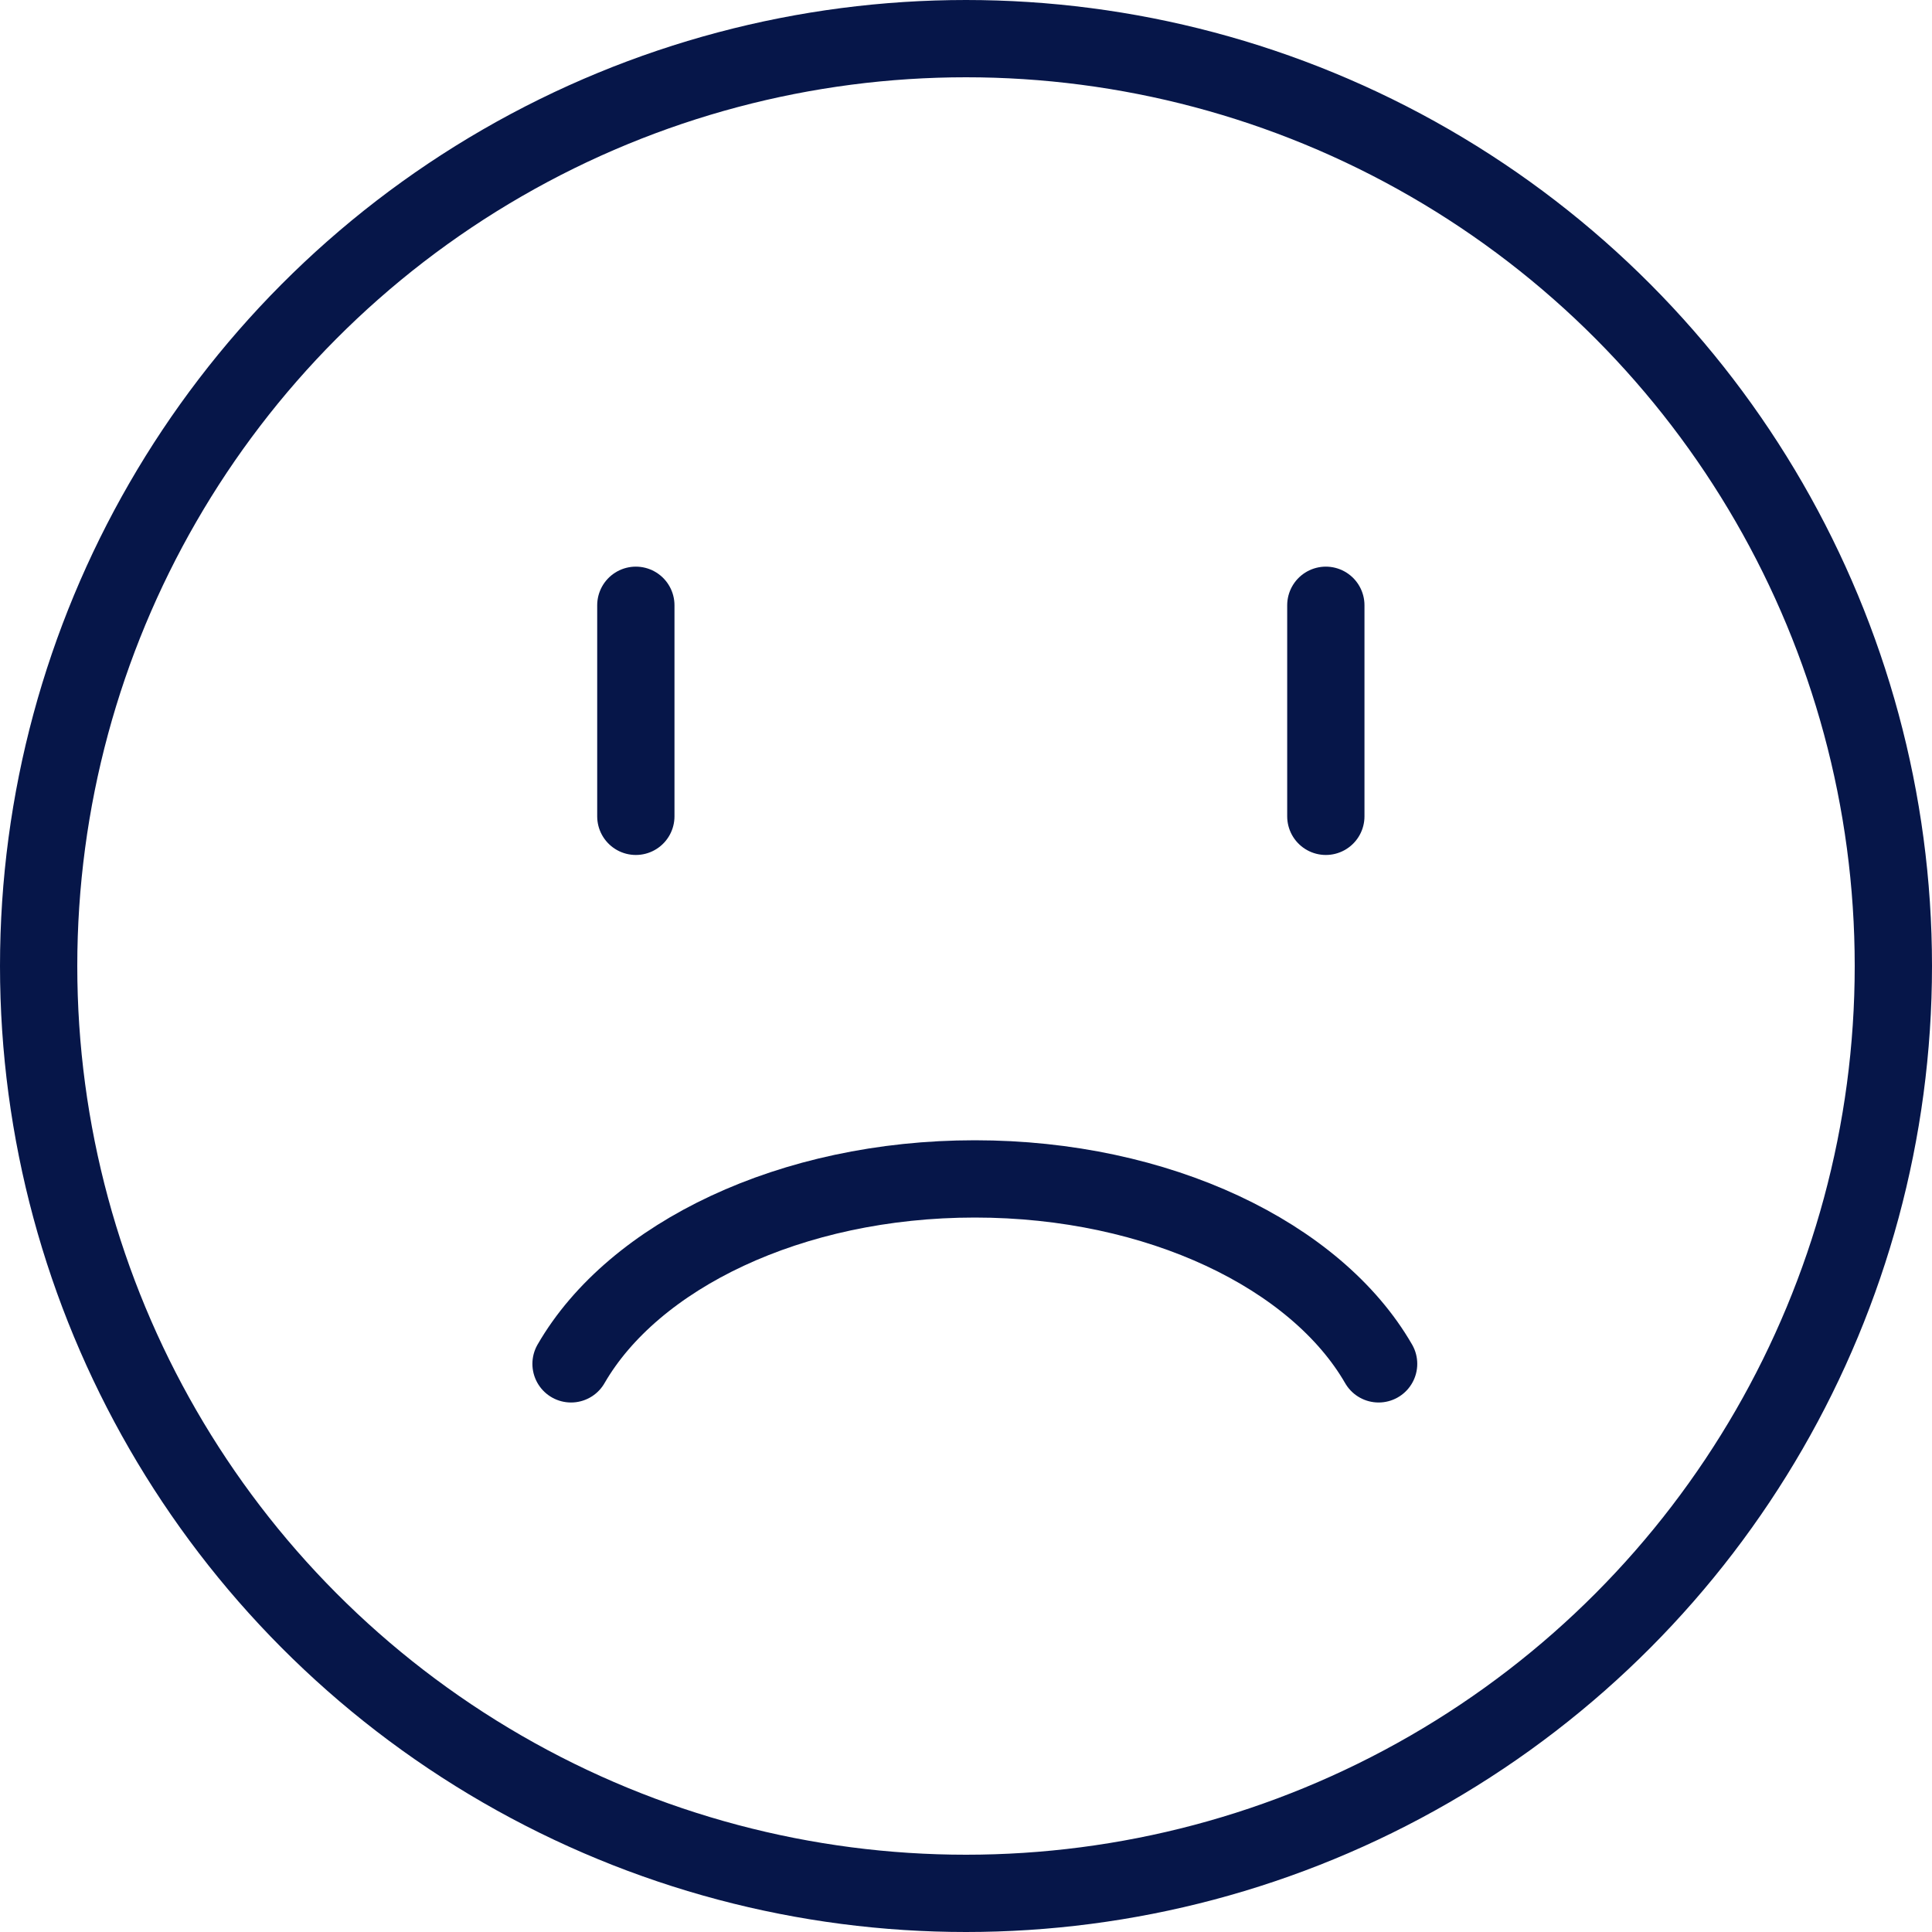
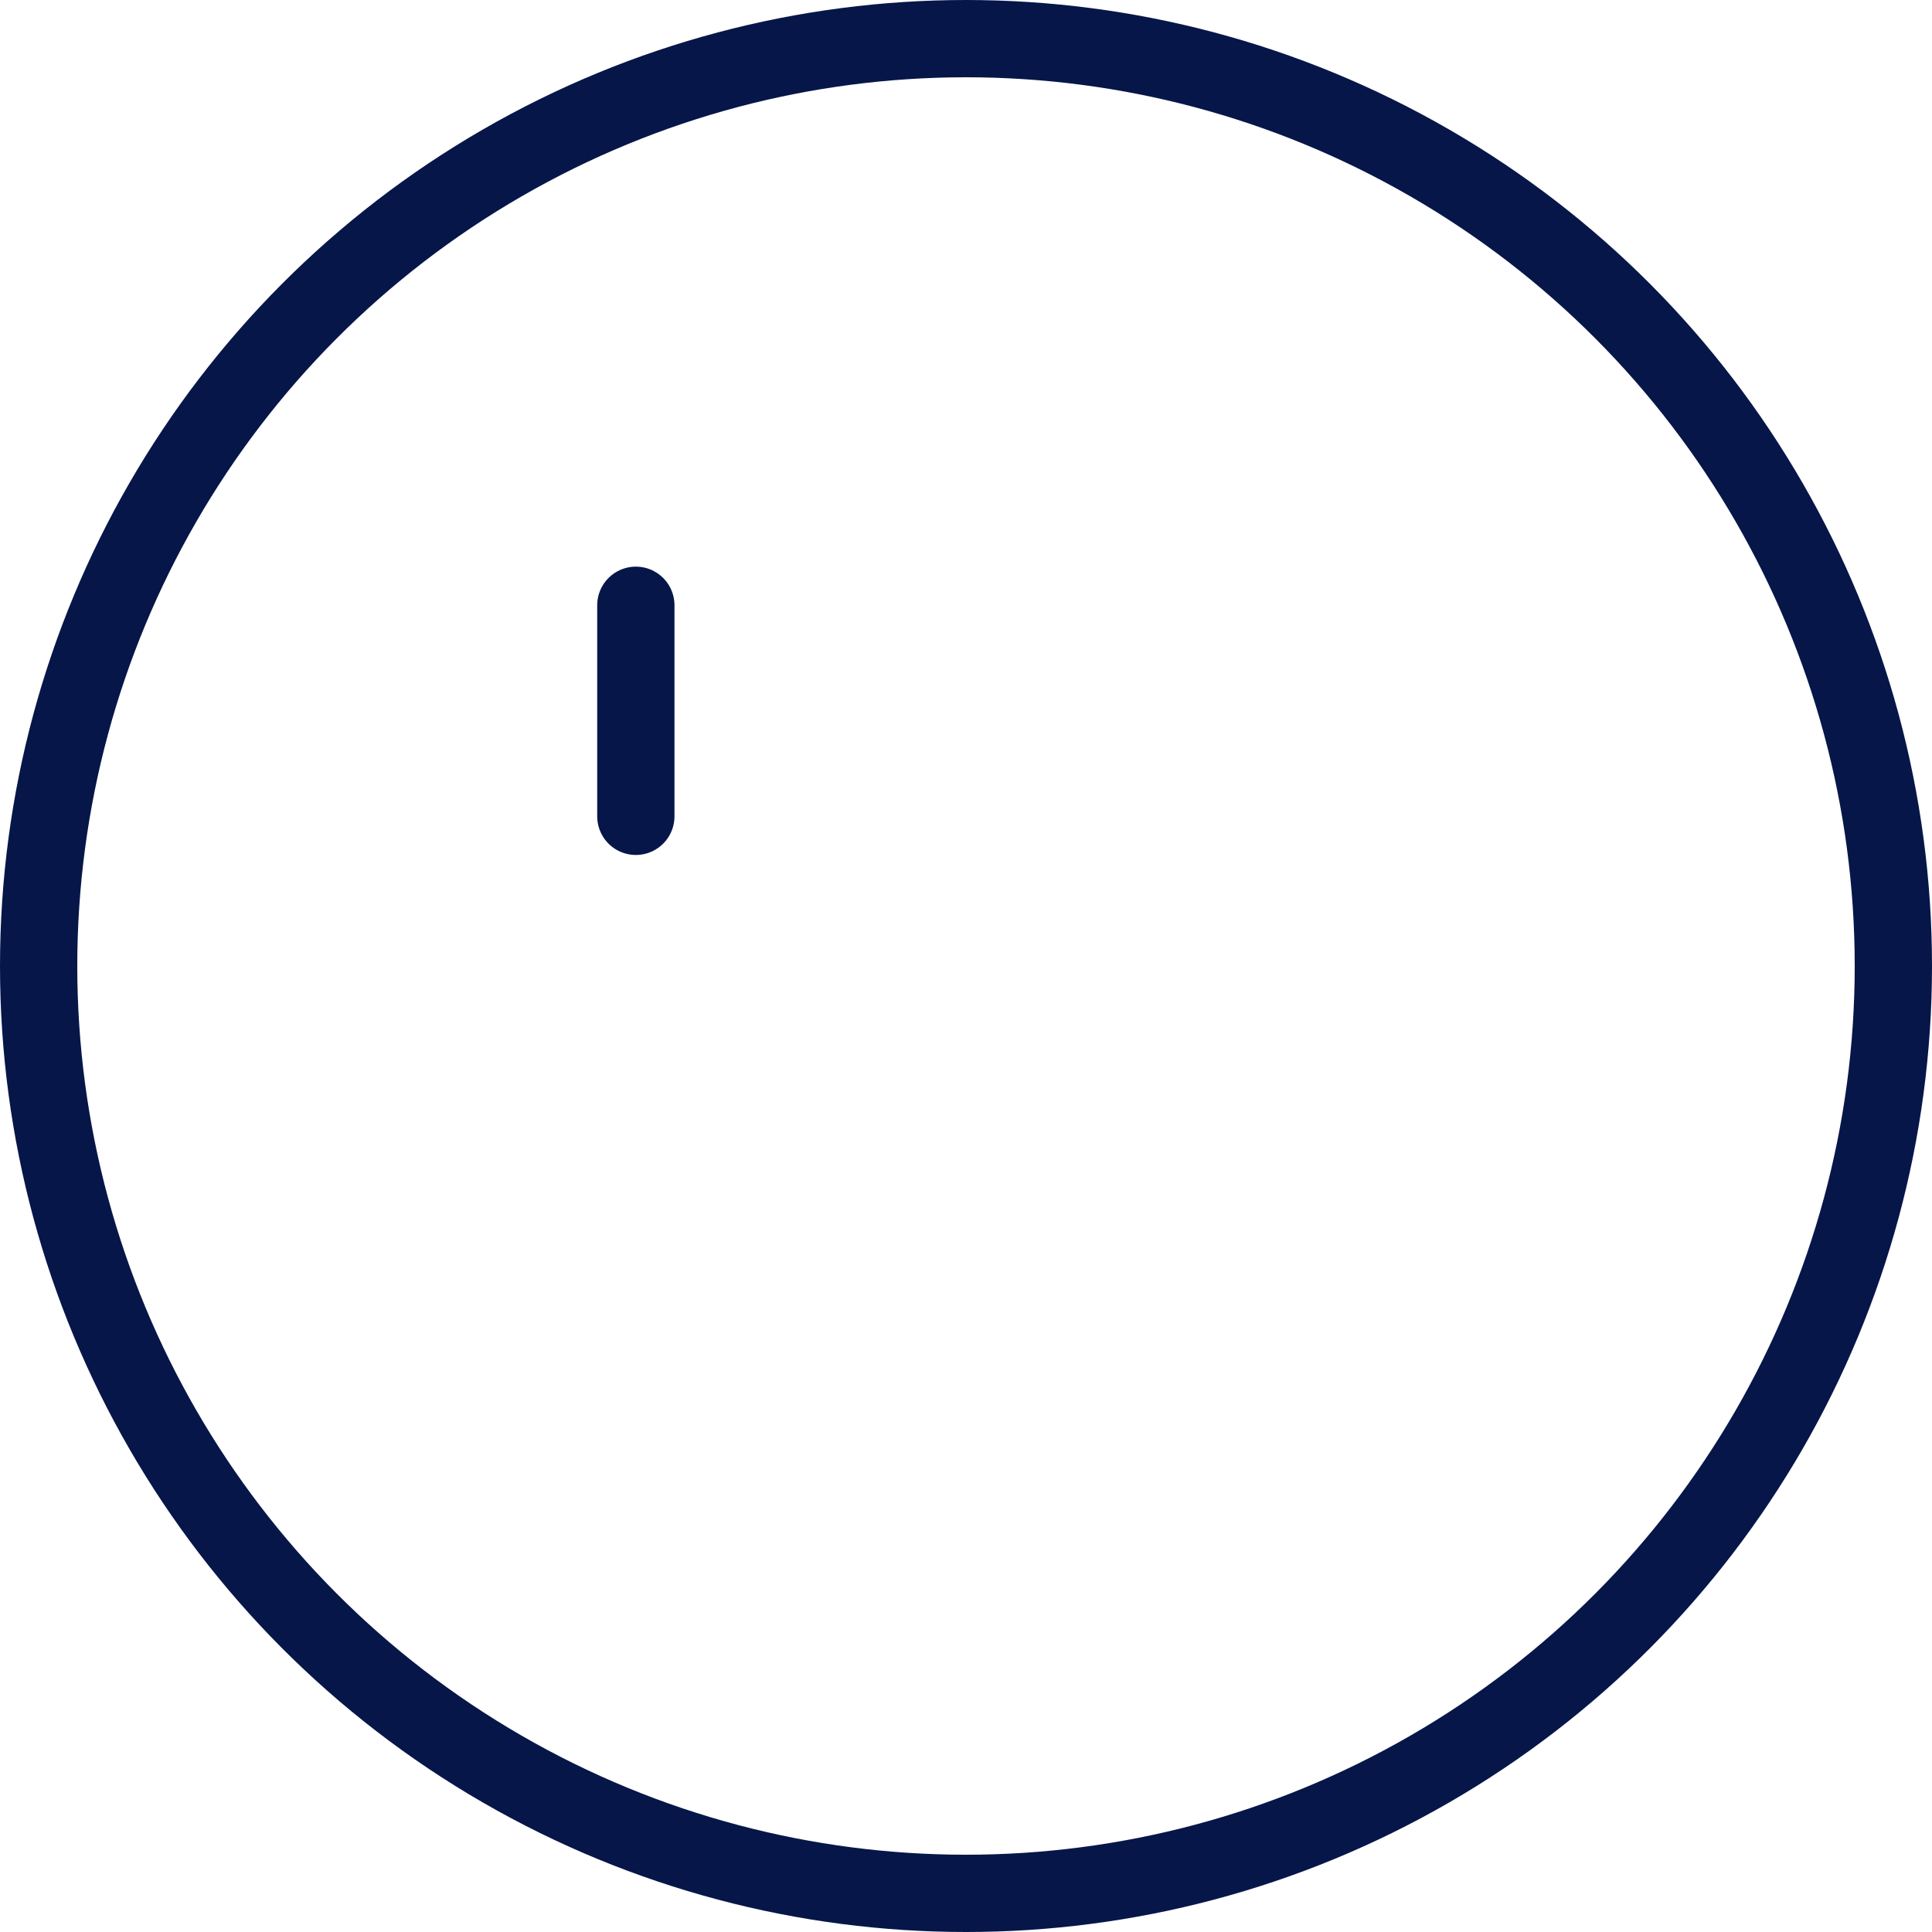
<svg xmlns="http://www.w3.org/2000/svg" id="Group_597" data-name="Group 597" width="100" height="100" viewBox="0 0 100 100">
  <g id="Ellipse_47" data-name="Ellipse 47" fill="none" stroke="#061649" stroke-linecap="round" stroke-linejoin="round" stroke-width="4">
    <circle cx="50" cy="50" r="50" stroke="none" />
    <circle cx="50" cy="50" r="48" fill="none" />
  </g>
-   <path id="Path_484" data-name="Path 484" d="M488.729,200.93c3.234-5.6,11.374-9.573,20.9-9.573s17.67,3.973,20.9,9.573" transform="translate(-459.172 -130.337)" fill="none" stroke="#061649" stroke-linecap="round" stroke-linejoin="round" stroke-width="4" />
  <g id="Group_592" data-name="Group 592" transform="translate(32.911 31.329)">
    <line id="Line_82" data-name="Line 82" y2="10.924" transform="translate(0)" fill="none" stroke="#061649" stroke-linecap="round" stroke-linejoin="round" stroke-width="4" />
-     <line id="Line_83" data-name="Line 83" y2="10.924" transform="translate(35.714)" fill="none" stroke="#061649" stroke-linecap="round" stroke-linejoin="round" stroke-width="4" />
  </g>
</svg>